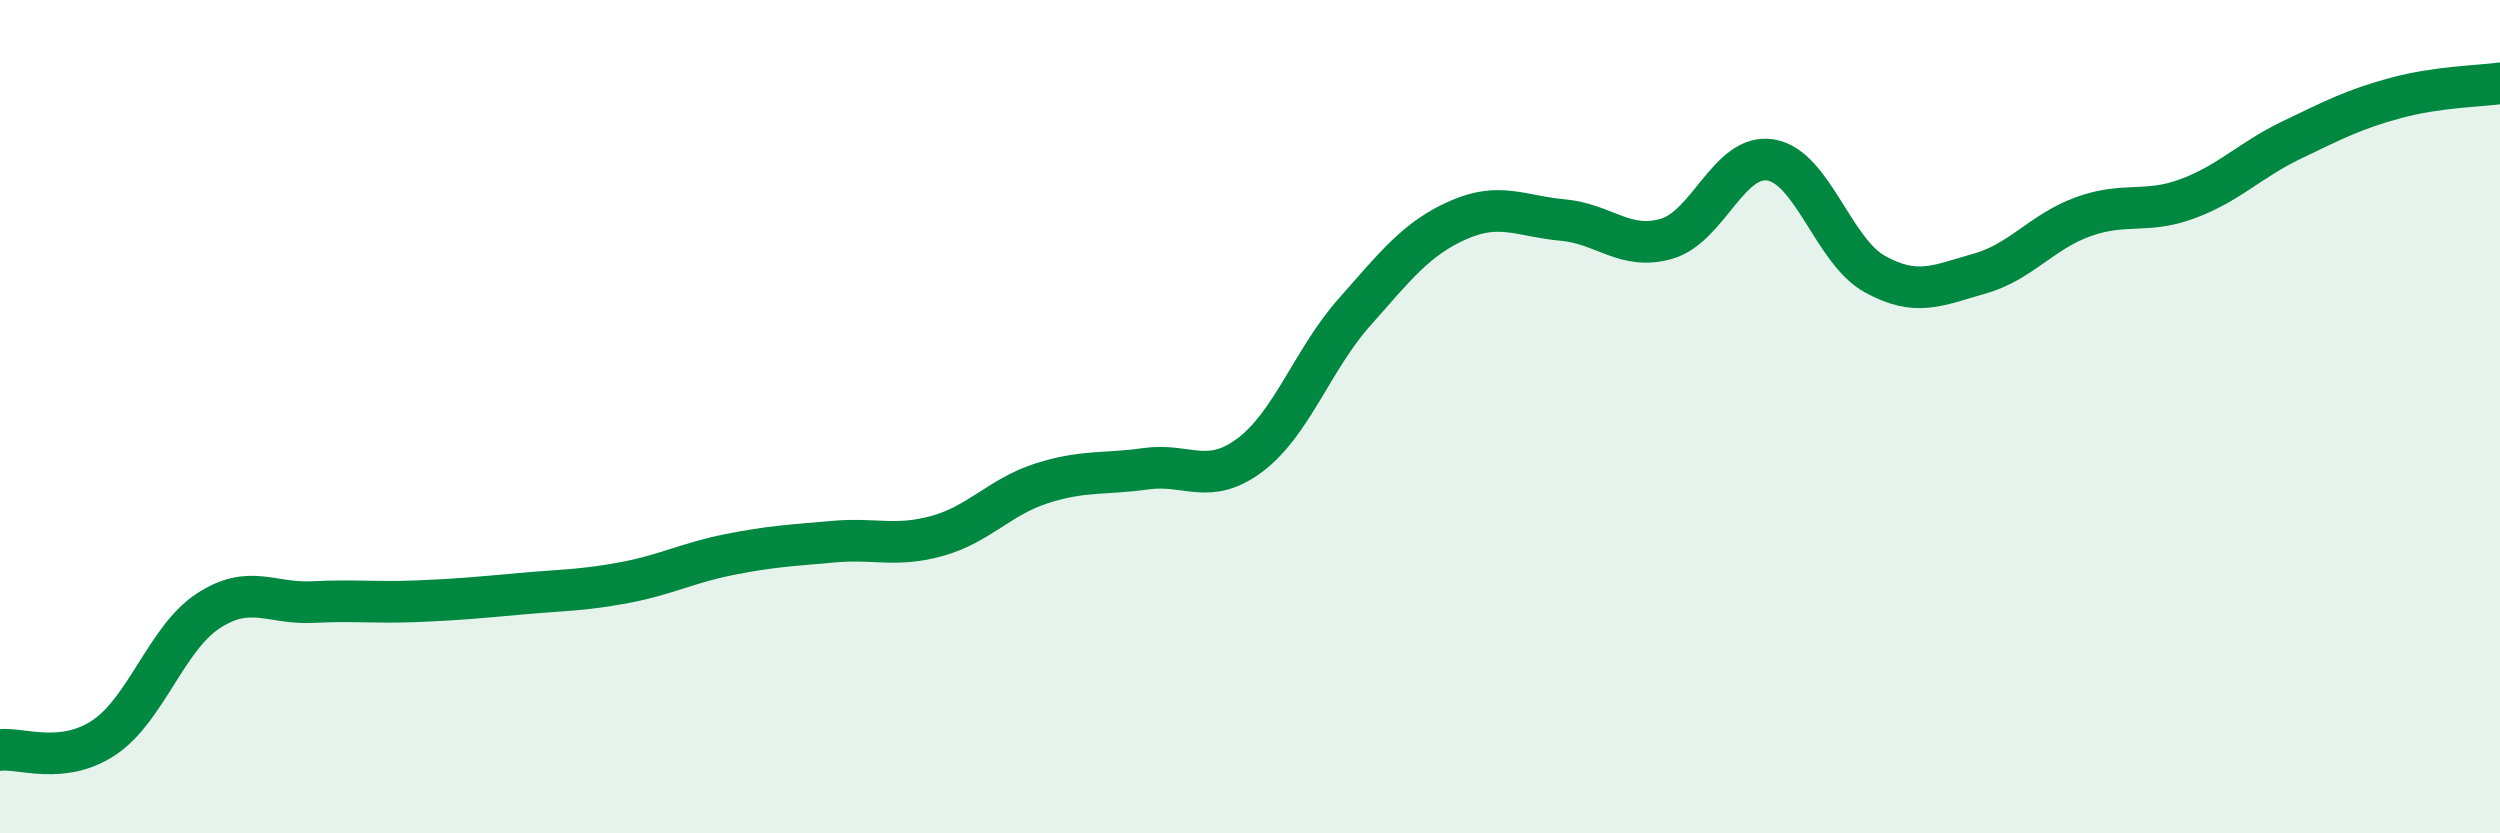
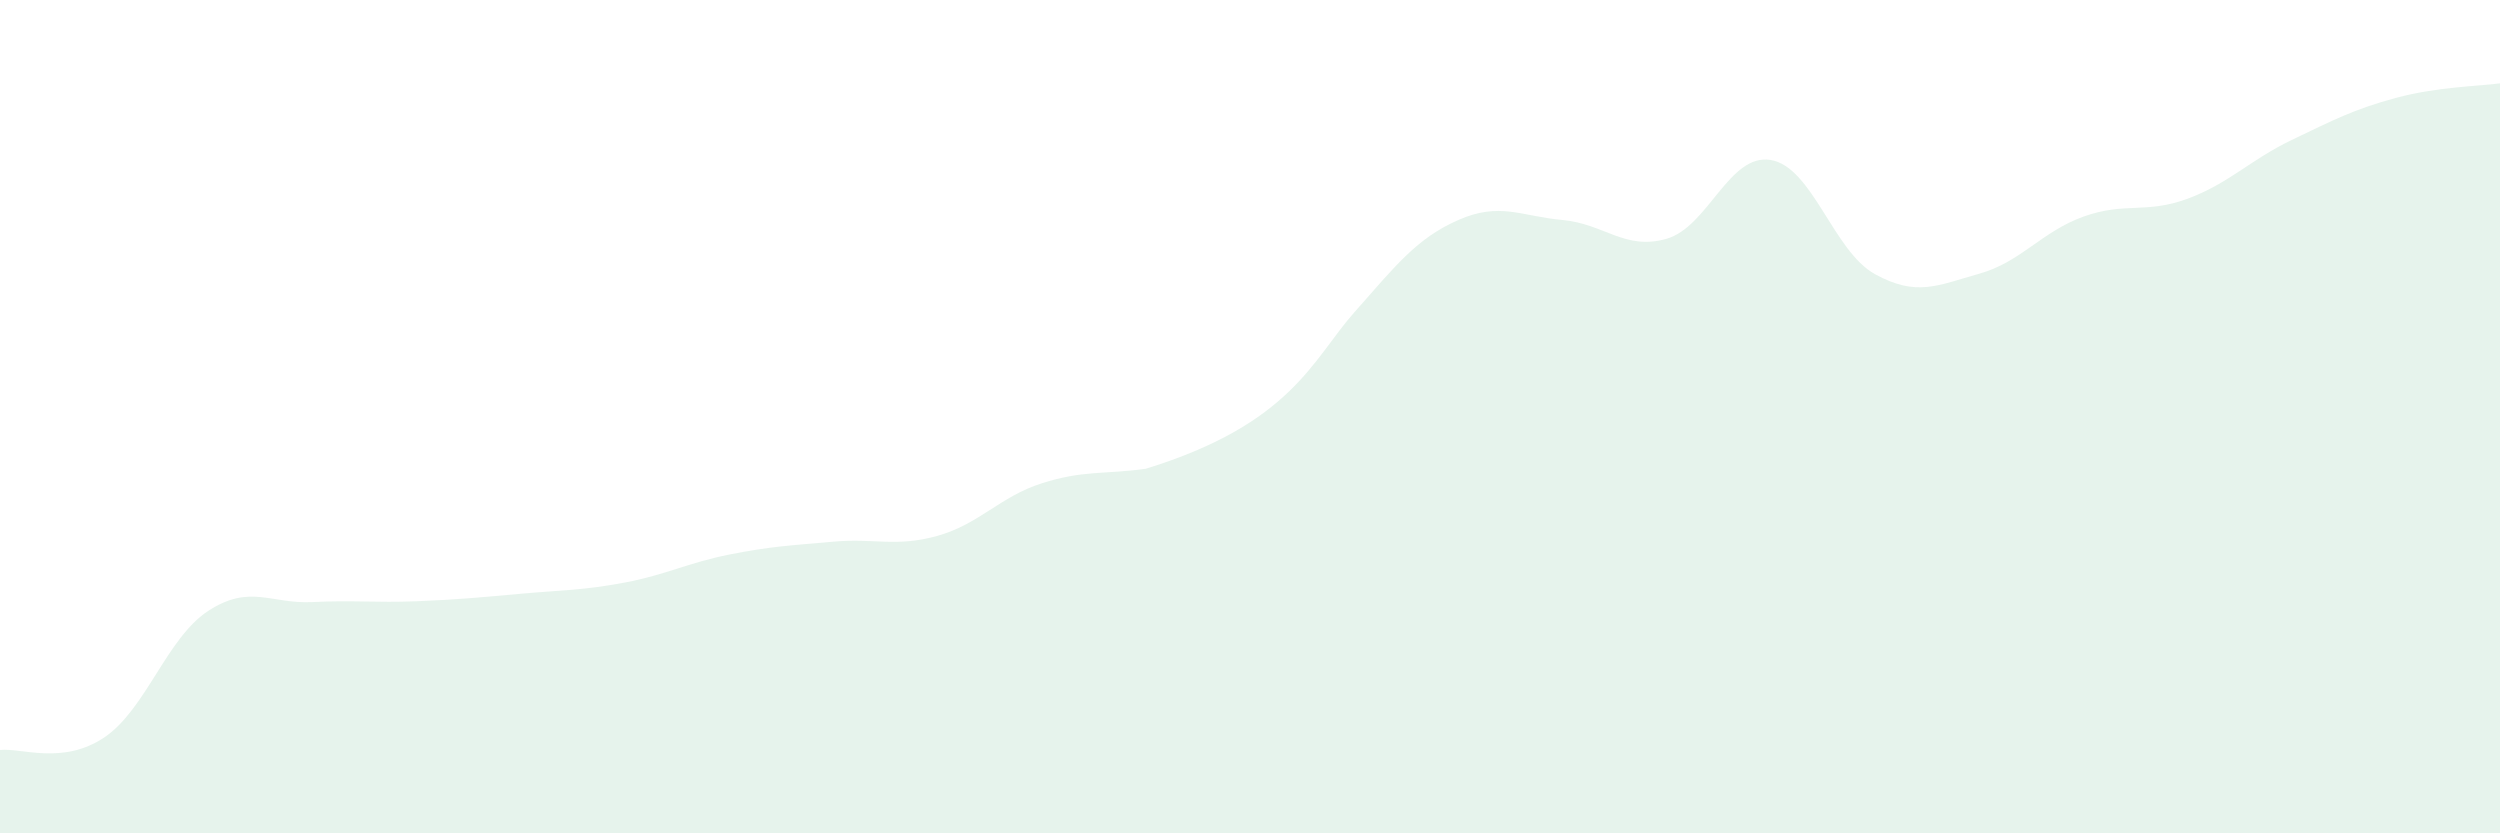
<svg xmlns="http://www.w3.org/2000/svg" width="60" height="20" viewBox="0 0 60 20">
-   <path d="M 0,18 C 0.5,17.94 1.5,18.37 2.5,17.7 C 3.5,17.03 4,15.31 5,14.66 C 6,14.01 6.5,14.5 7.5,14.45 C 8.5,14.4 9,14.47 10,14.43 C 11,14.39 11.5,14.34 12.5,14.25 C 13.5,14.16 14,14.17 15,13.98 C 16,13.79 16.5,13.51 17.5,13.31 C 18.5,13.11 19,13.09 20,13 C 21,12.91 21.5,13.14 22.5,12.86 C 23.5,12.58 24,11.92 25,11.6 C 26,11.28 26.5,11.39 27.5,11.25 C 28.5,11.11 29,11.67 30,10.92 C 31,10.17 31.5,8.63 32.5,7.5 C 33.5,6.37 34,5.72 35,5.28 C 36,4.84 36.5,5.19 37.5,5.28 C 38.5,5.37 39,6.02 40,5.73 C 41,5.44 41.5,3.67 42.5,3.84 C 43.5,4.01 44,6.03 45,6.58 C 46,7.13 46.5,6.85 47.5,6.57 C 48.5,6.29 49,5.56 50,5.2 C 51,4.84 51.5,5.14 52.5,4.77 C 53.5,4.4 54,3.84 55,3.36 C 56,2.88 56.5,2.62 57.5,2.35 C 58.5,2.08 59.5,2.07 60,2L60 20L0 20Z" fill="#008740" opacity="0.1" stroke-linecap="round" stroke-linejoin="round" />
-   <path d="M 0,18 C 0.5,17.94 1.5,18.37 2.5,17.7 C 3.5,17.03 4,15.31 5,14.66 C 6,14.01 6.5,14.5 7.5,14.45 C 8.5,14.4 9,14.47 10,14.43 C 11,14.39 11.5,14.34 12.5,14.25 C 13.5,14.16 14,14.17 15,13.98 C 16,13.79 16.5,13.51 17.5,13.31 C 18.5,13.11 19,13.09 20,13 C 21,12.91 21.5,13.14 22.5,12.86 C 23.5,12.58 24,11.92 25,11.6 C 26,11.28 26.5,11.39 27.5,11.25 C 28.5,11.11 29,11.67 30,10.92 C 31,10.17 31.5,8.63 32.5,7.5 C 33.5,6.37 34,5.72 35,5.28 C 36,4.84 36.5,5.19 37.5,5.28 C 38.5,5.37 39,6.02 40,5.73 C 41,5.44 41.5,3.67 42.5,3.84 C 43.5,4.01 44,6.03 45,6.58 C 46,7.13 46.5,6.85 47.5,6.57 C 48.5,6.29 49,5.56 50,5.2 C 51,4.84 51.5,5.14 52.5,4.77 C 53.5,4.4 54,3.84 55,3.36 C 56,2.88 56.5,2.62 57.5,2.35 C 58.5,2.08 59.5,2.07 60,2" stroke="#008740" stroke-width="1" fill="none" stroke-linecap="round" stroke-linejoin="round" />
+   <path d="M 0,18 C 0.5,17.94 1.5,18.37 2.5,17.7 C 3.5,17.03 4,15.31 5,14.66 C 6,14.01 6.5,14.5 7.5,14.45 C 8.5,14.4 9,14.47 10,14.43 C 11,14.39 11.5,14.34 12.5,14.25 C 13.5,14.16 14,14.17 15,13.98 C 16,13.79 16.5,13.51 17.5,13.31 C 18.5,13.11 19,13.09 20,13 C 21,12.91 21.5,13.14 22.5,12.86 C 23.5,12.58 24,11.92 25,11.6 C 26,11.28 26.5,11.39 27.5,11.25 C 31,10.17 31.5,8.63 32.5,7.5 C 33.5,6.37 34,5.72 35,5.28 C 36,4.84 36.5,5.19 37.5,5.28 C 38.5,5.37 39,6.02 40,5.73 C 41,5.44 41.5,3.67 42.5,3.84 C 43.5,4.01 44,6.03 45,6.58 C 46,7.13 46.5,6.85 47.5,6.57 C 48.5,6.29 49,5.56 50,5.2 C 51,4.84 51.5,5.14 52.5,4.77 C 53.5,4.4 54,3.84 55,3.36 C 56,2.88 56.5,2.62 57.5,2.35 C 58.5,2.08 59.5,2.07 60,2L60 20L0 20Z" fill="#008740" opacity="0.1" stroke-linecap="round" stroke-linejoin="round" />
</svg>